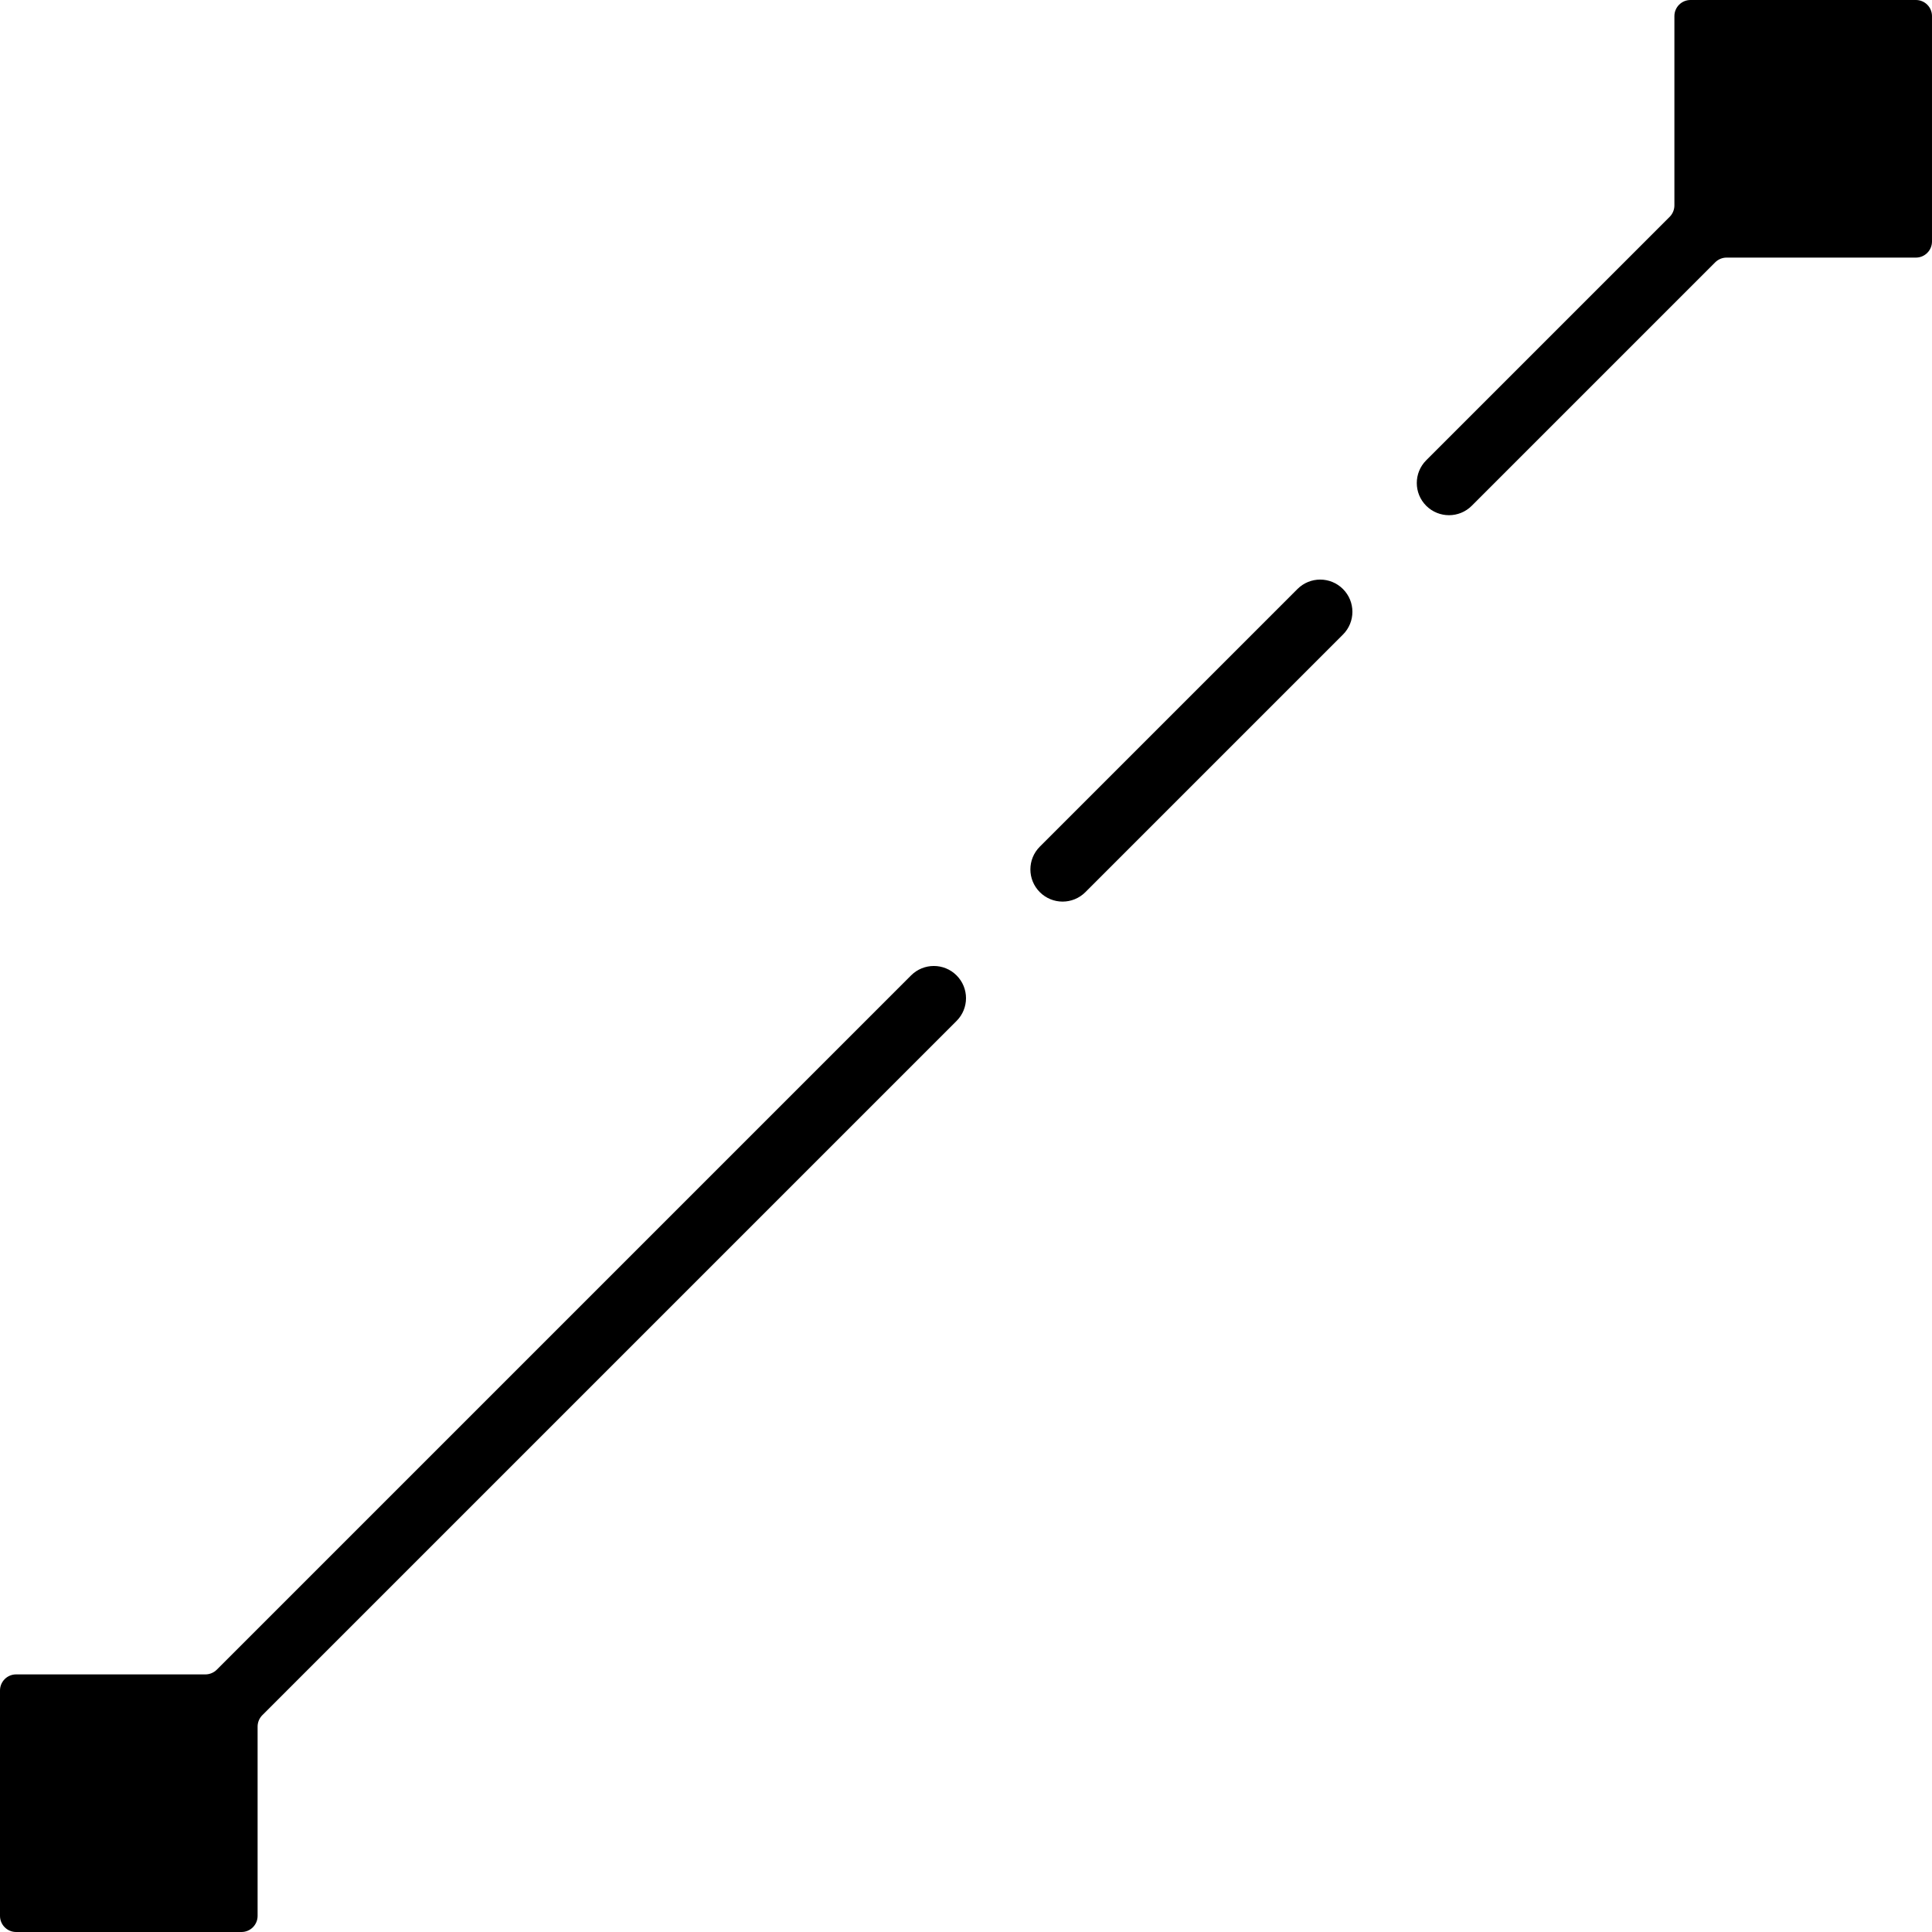
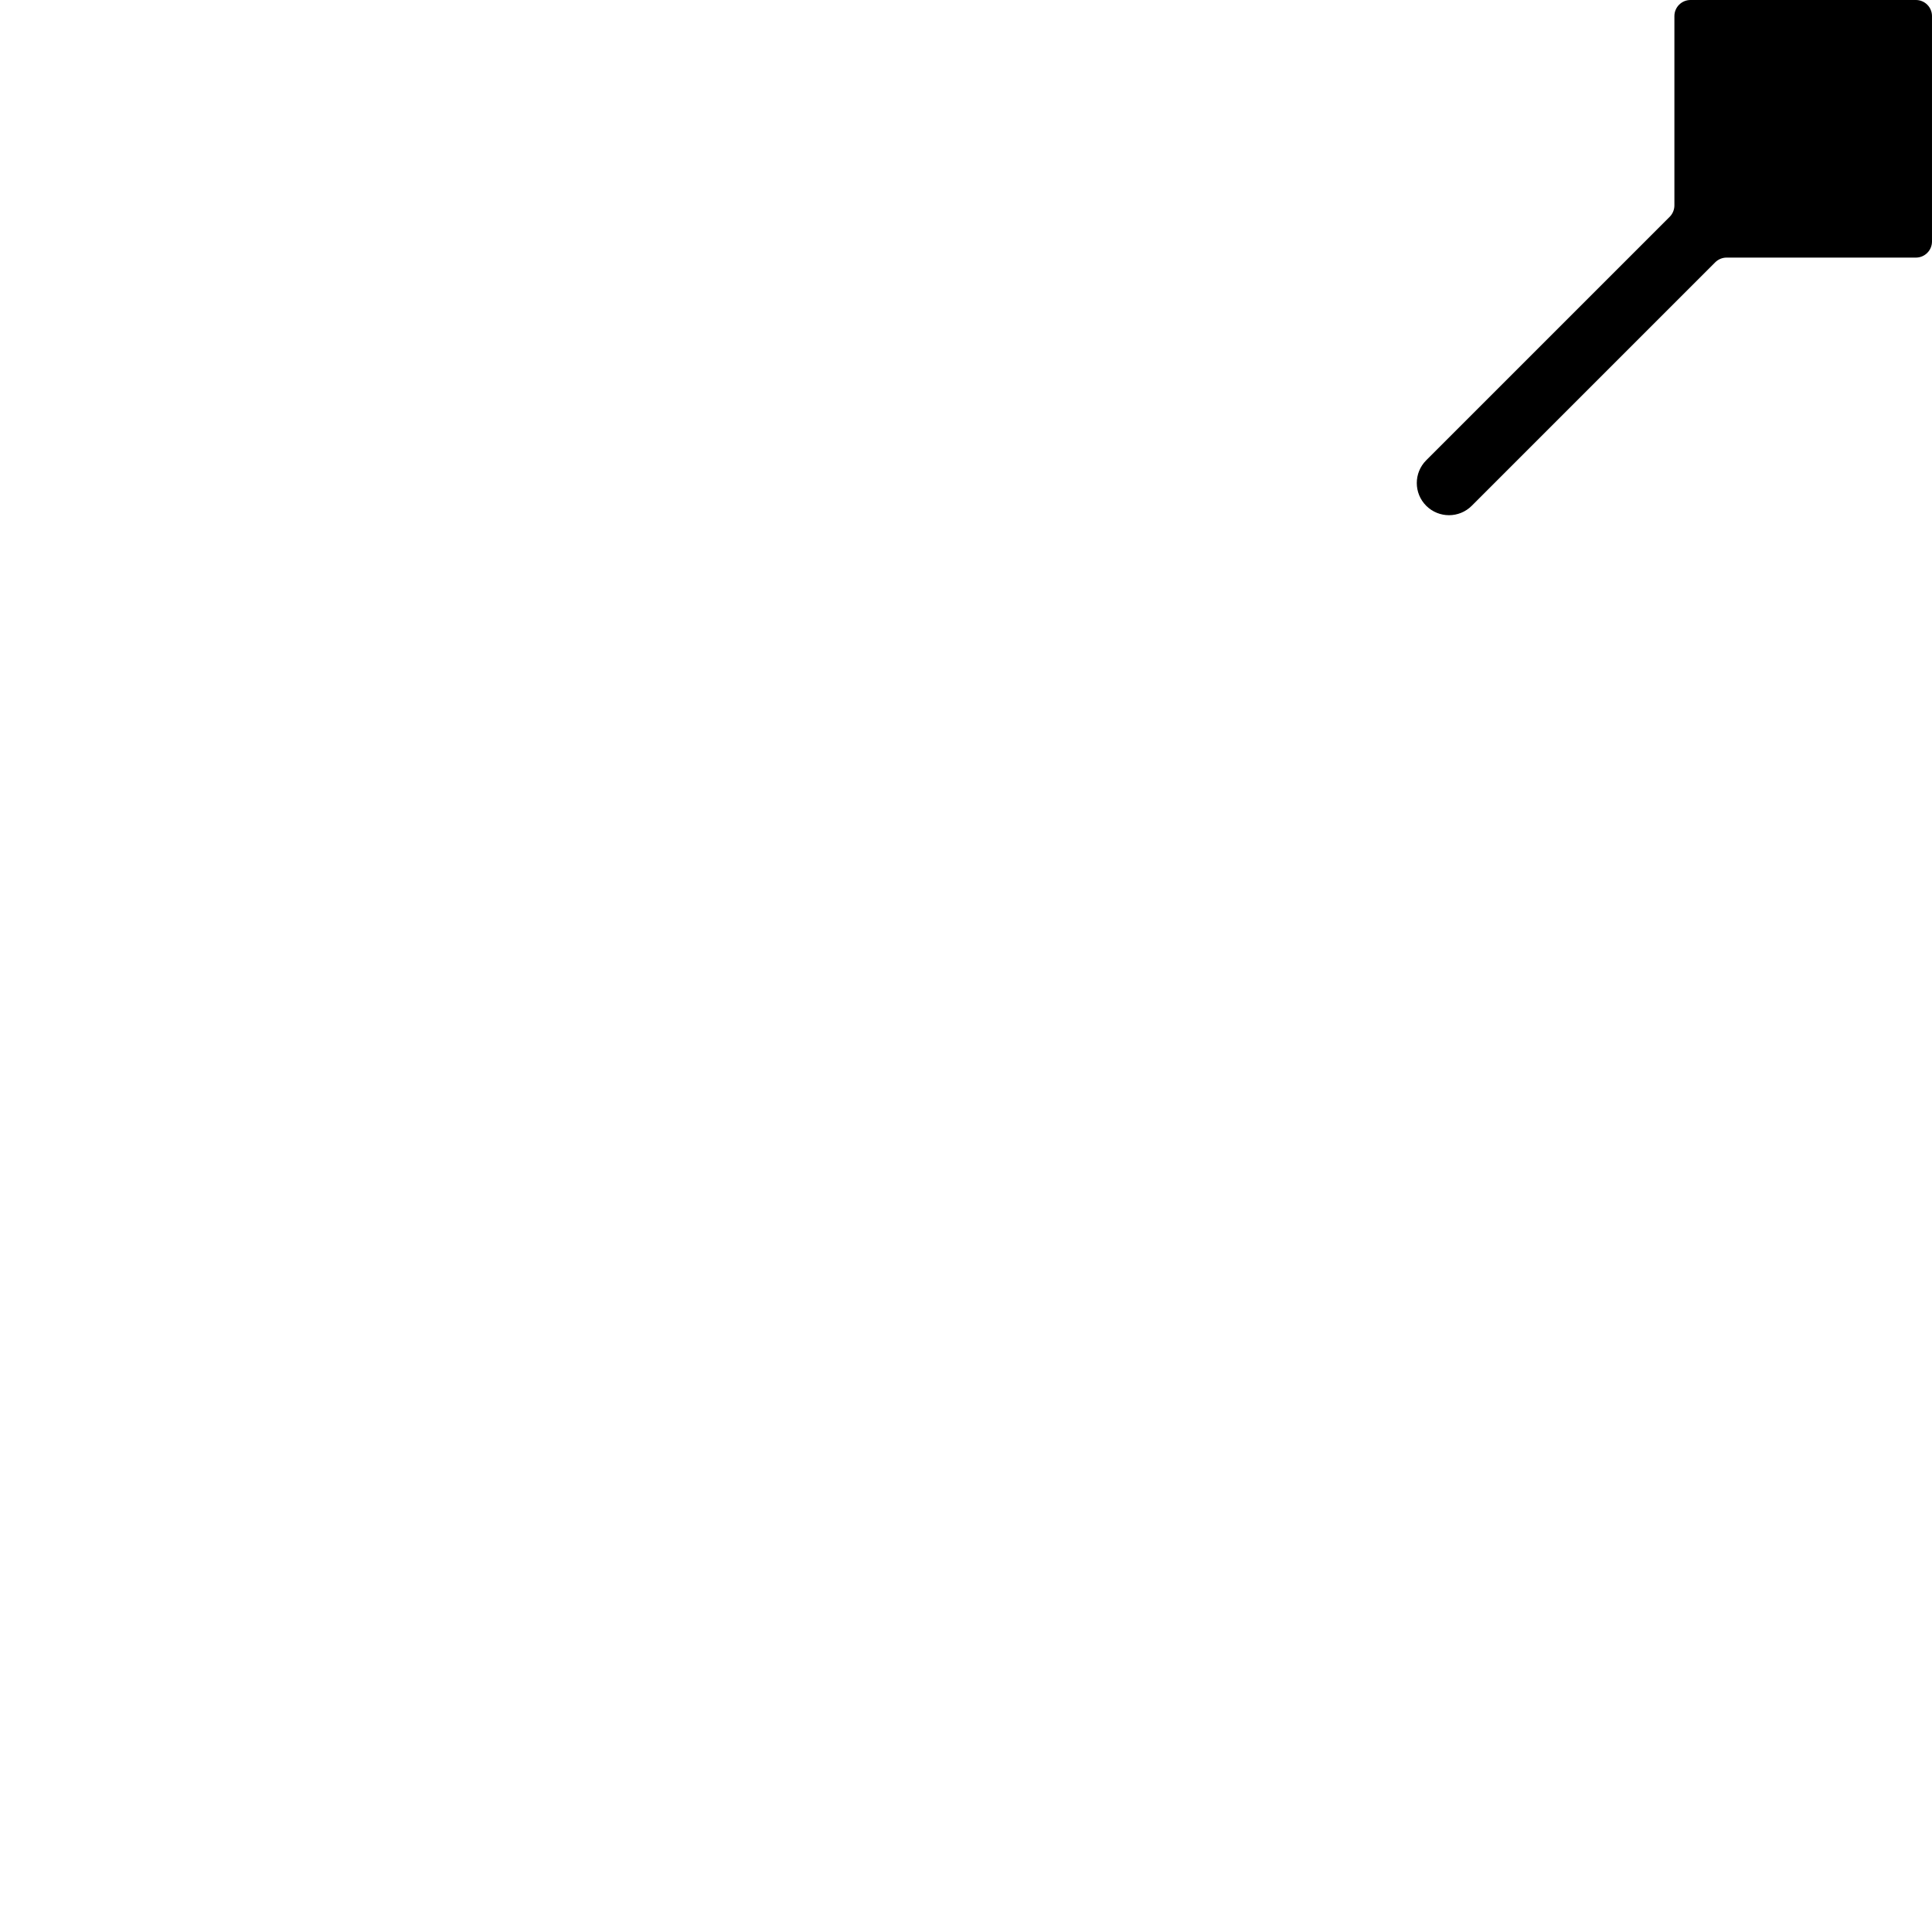
<svg xmlns="http://www.w3.org/2000/svg" fill="#000000" height="800px" width="800px" version="1.1" id="Layer_1" viewBox="0 0 512 512" xml:space="preserve">
  <g>
    <g>
-       <path d="M253.5,258.492c-3.337-3.336-8.73-3.328-12.066,0.009L57.446,442.487c-0.794,0.794-1.886,1.246-3.012,1.246H4.267    C1.911,443.733,0,445.645,0,448v59.733C0,510.089,1.911,512,4.267,512H64c2.355,0,4.267-1.911,4.267-4.267v-50.167    c0-1.135,0.452-2.219,1.246-3.021L253.5,270.558C256.836,267.221,256.836,261.828,253.5,258.492z" />
-     </g>
+       </g>
  </g>
  <g>
    <g>
-       <path d="M355.9,156.1c-3.337-3.337-8.73-3.337-12.066,0l-68.267,68.267c-3.337,3.337-3.337,8.73,0,12.066    c1.664,1.664,3.849,2.5,6.033,2.5c2.185,0,4.369-0.836,6.033-2.5l68.267-68.267C359.236,164.83,359.236,159.437,355.9,156.1z" />
-     </g>
+       </g>
  </g>
  <g>
    <g>
      <path d="M507.733,0H448c-2.355,0-4.267,1.911-4.267,4.267v50.167c0,1.135-0.452,2.219-1.246,3.021l-64.521,64.521    c-3.336,3.337-3.336,8.73,0,12.066c1.664,1.655,3.849,2.492,6.033,2.492c2.185,0,4.369-0.836,6.033-2.5l64.521-64.521    c0.794-0.794,1.886-1.246,3.012-1.246h50.167c2.355,0,4.267-1.911,4.267-4.267V4.267C512,1.911,510.089,0,507.733,0z" />
    </g>
  </g>
</svg>